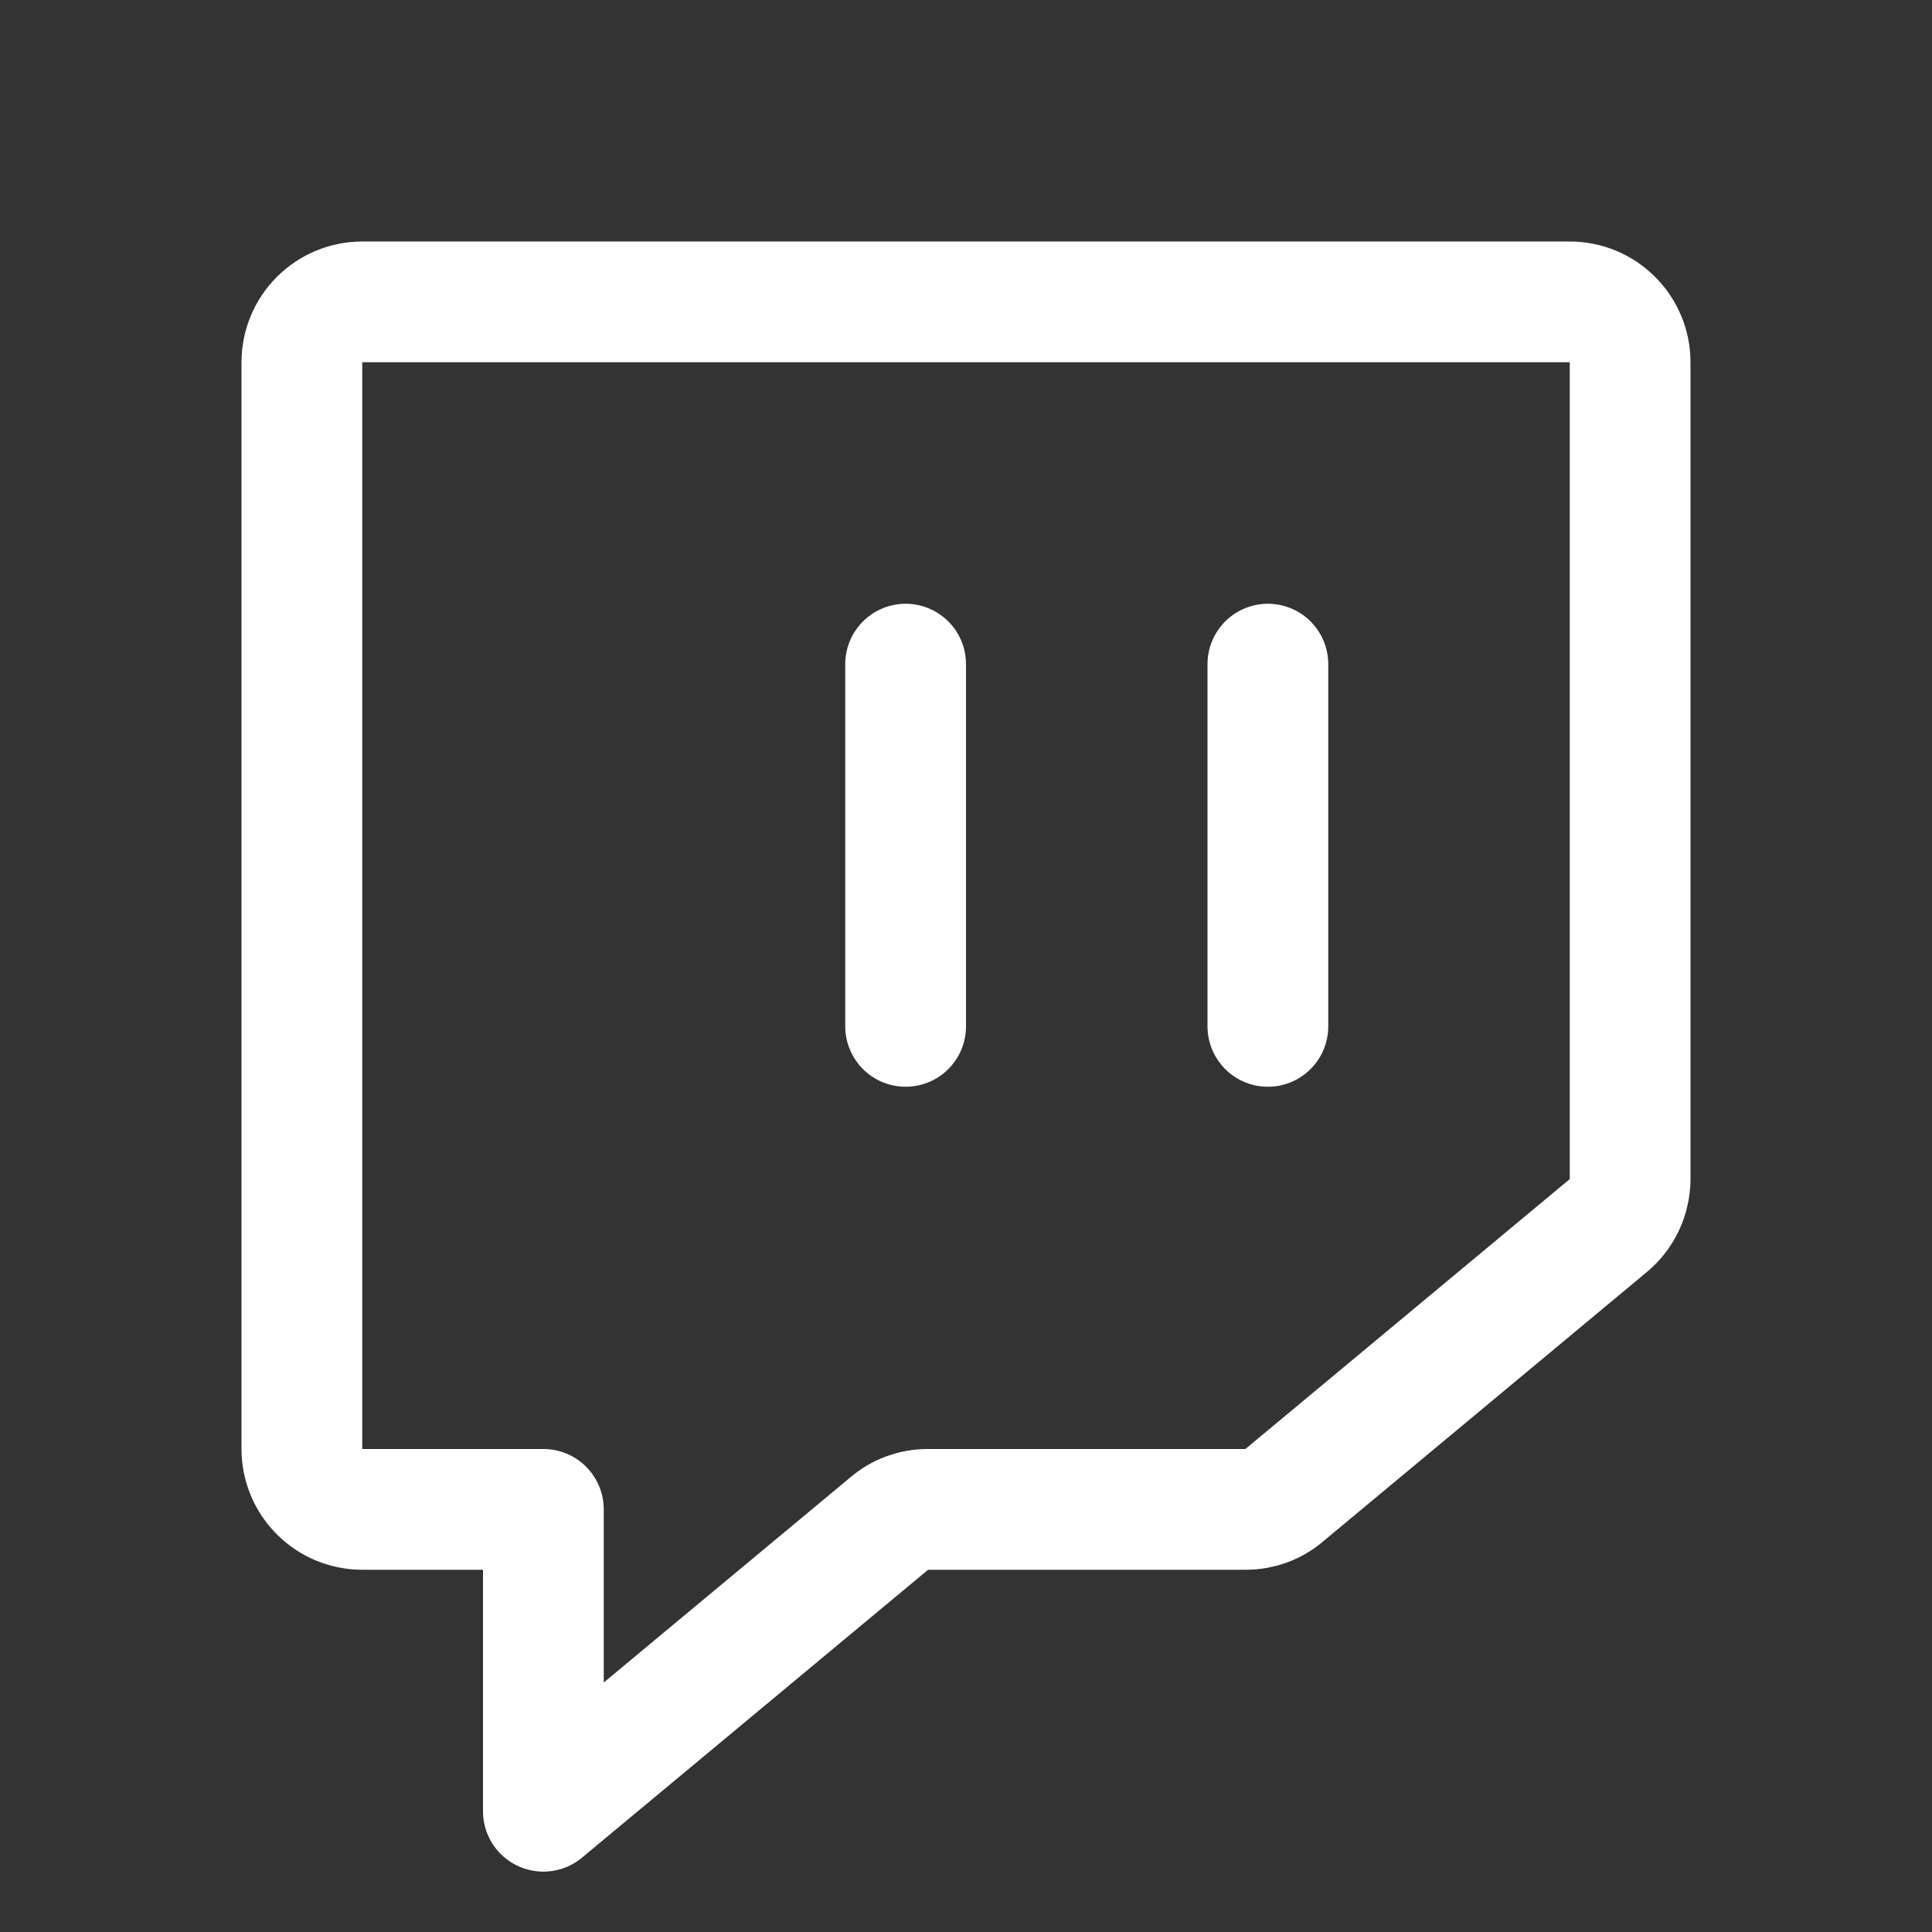
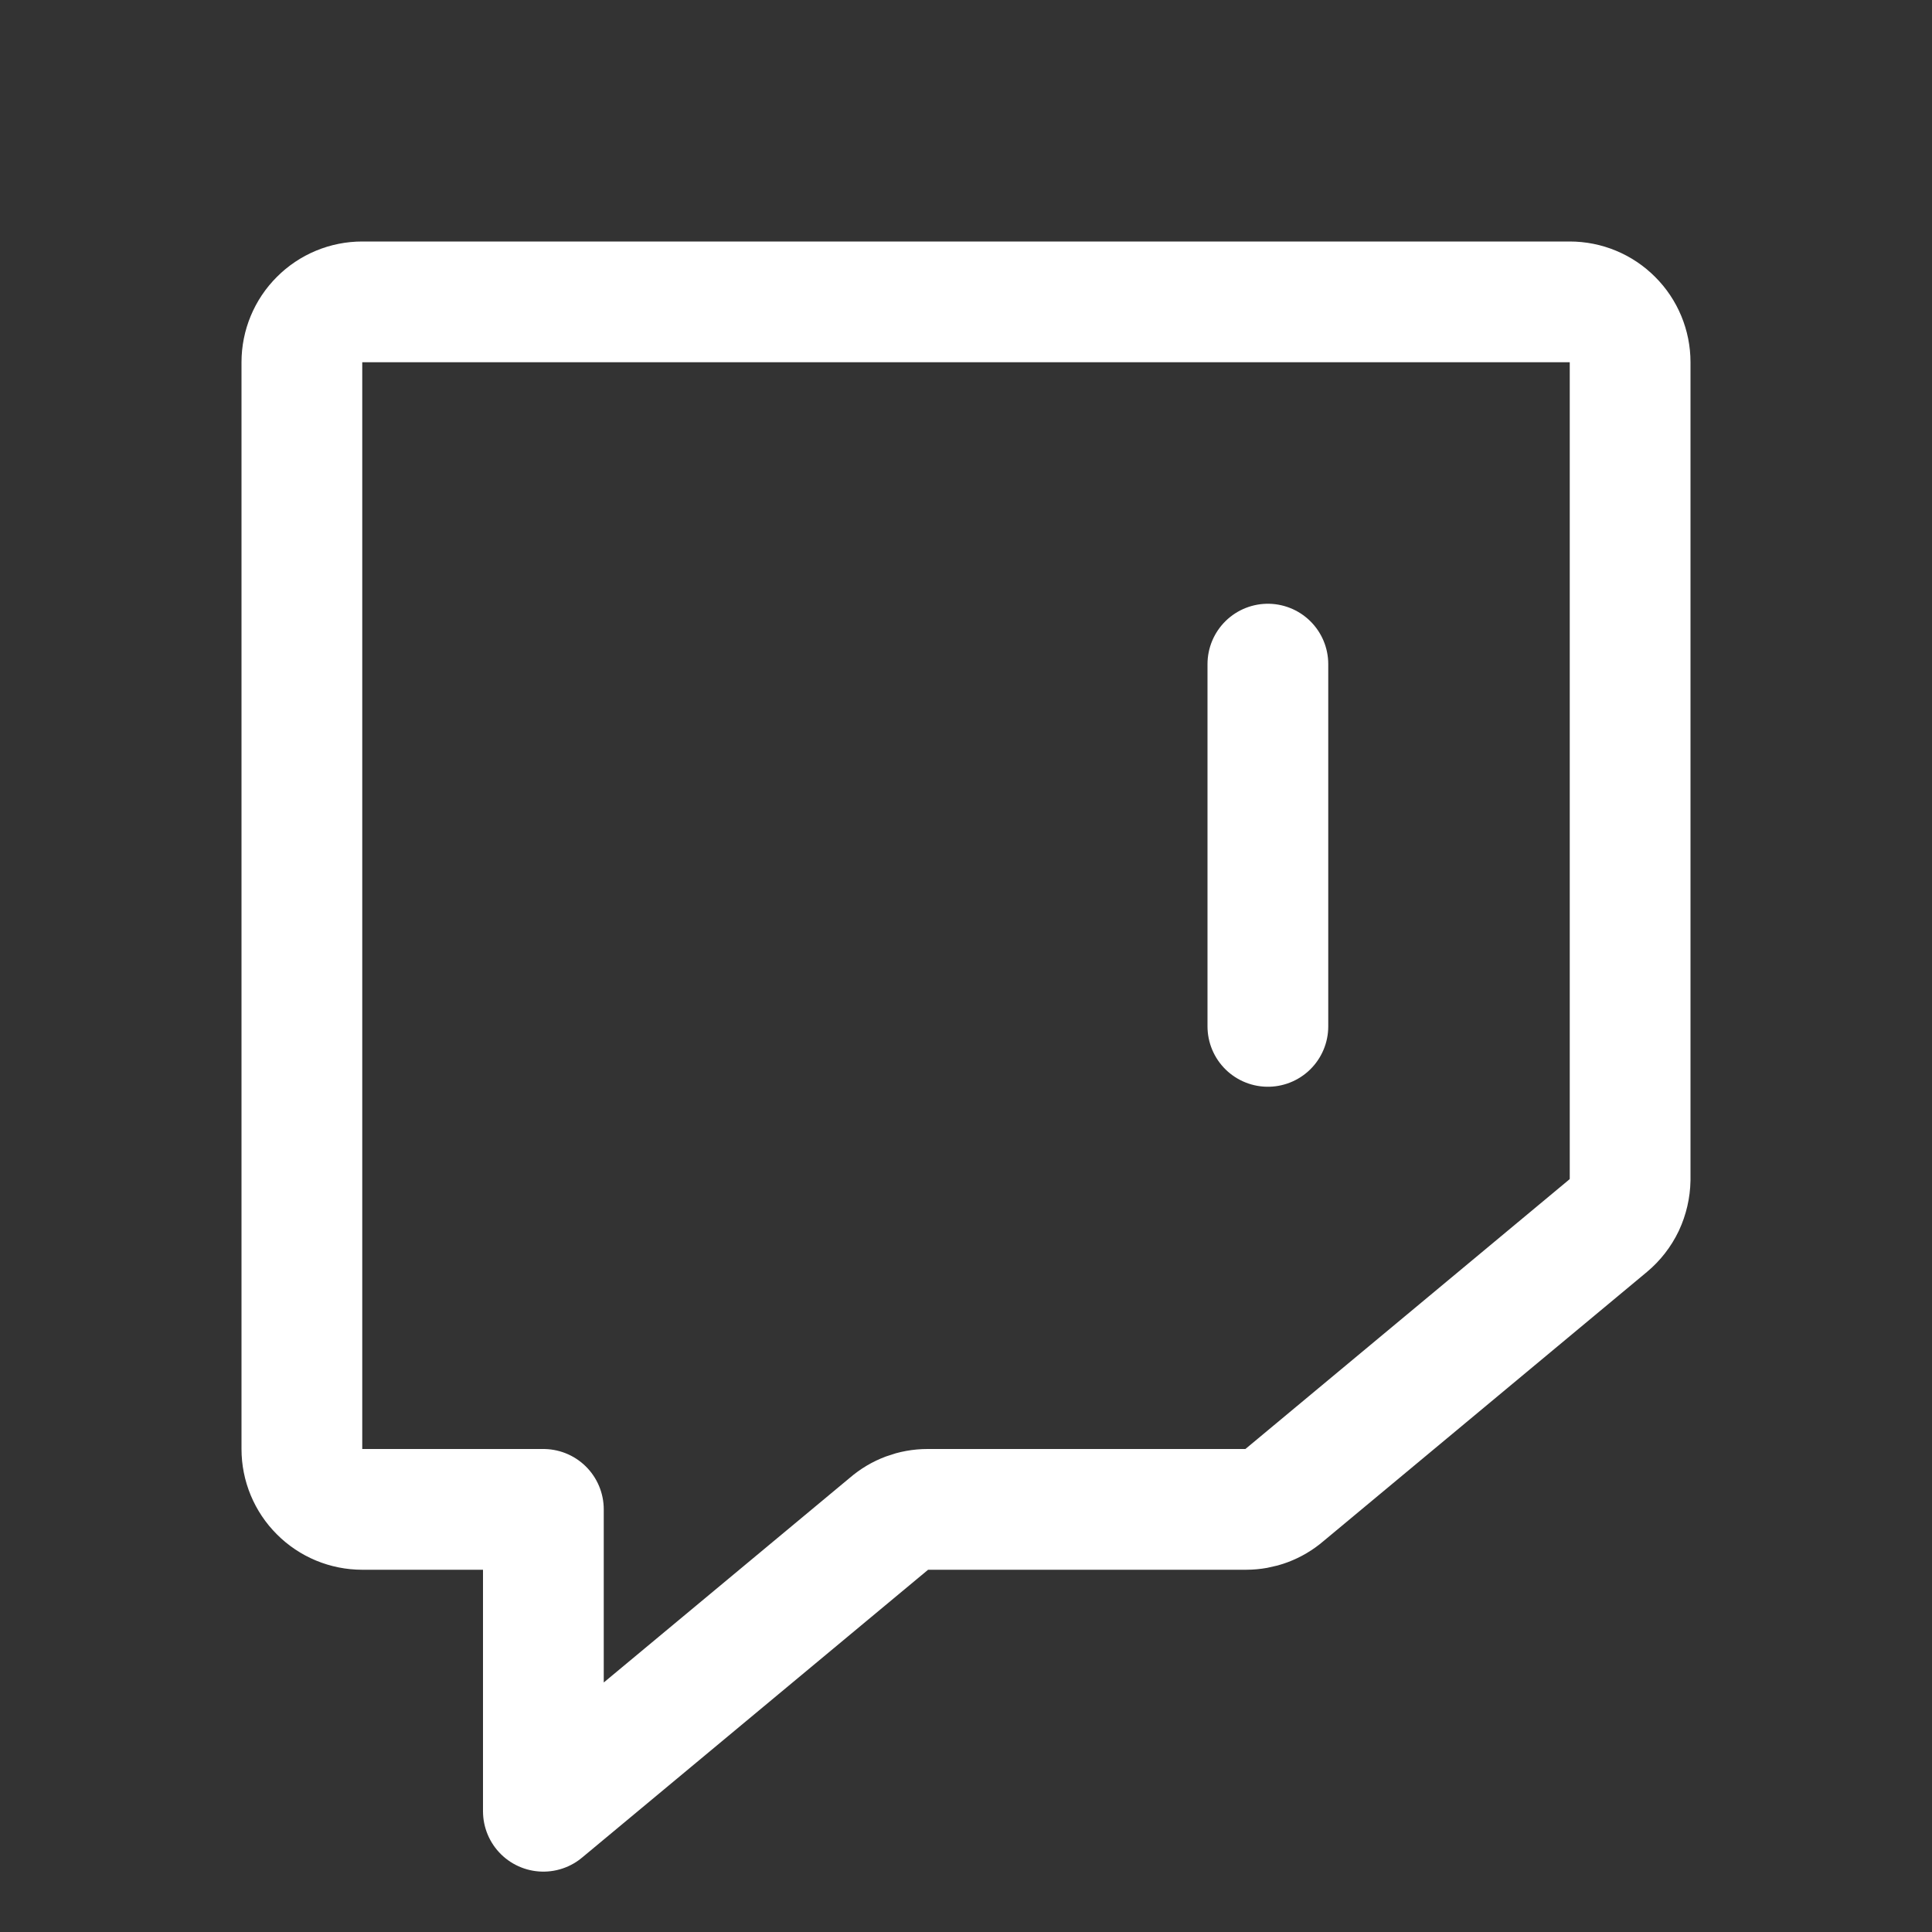
<svg xmlns="http://www.w3.org/2000/svg" width="24" height="24" viewBox="0 0 24 24" fill="none">
  <rect x="0" y="0" width="24" height="24" fill="#333333" stroke="none" />
  <path d="M15.478 18.75H11.522C11.346 18.75 11.177 18.813 11.044 18.928L6.75 22.5V18.75H4.5C4.301 18.75 4.11 18.671 3.97 18.53C3.829 18.39 3.75 18.199 3.75 18V4.5C3.75 4.301 3.829 4.11 3.97 3.97C4.11 3.829 4.301 3.75 4.5 3.75H19.5C19.699 3.75 19.89 3.829 20.03 3.97C20.171 4.11 20.25 4.301 20.25 4.5V14.653C20.248 14.762 20.223 14.87 20.177 14.969C20.13 15.067 20.062 15.155 19.978 15.225L15.956 18.572C15.823 18.687 15.654 18.75 15.478 18.75V18.75Z" stroke="white" stroke-width="1.5" stroke-linecap="round" stroke-linejoin="round" />
  <path d="M15.75 8.25V12.75" stroke="white" stroke-width="1.5" stroke-linecap="round" stroke-linejoin="round" />
-   <path d="M11.25 8.25V12.75" stroke="white" stroke-width="1.5" stroke-linecap="round" stroke-linejoin="round" />
</svg>